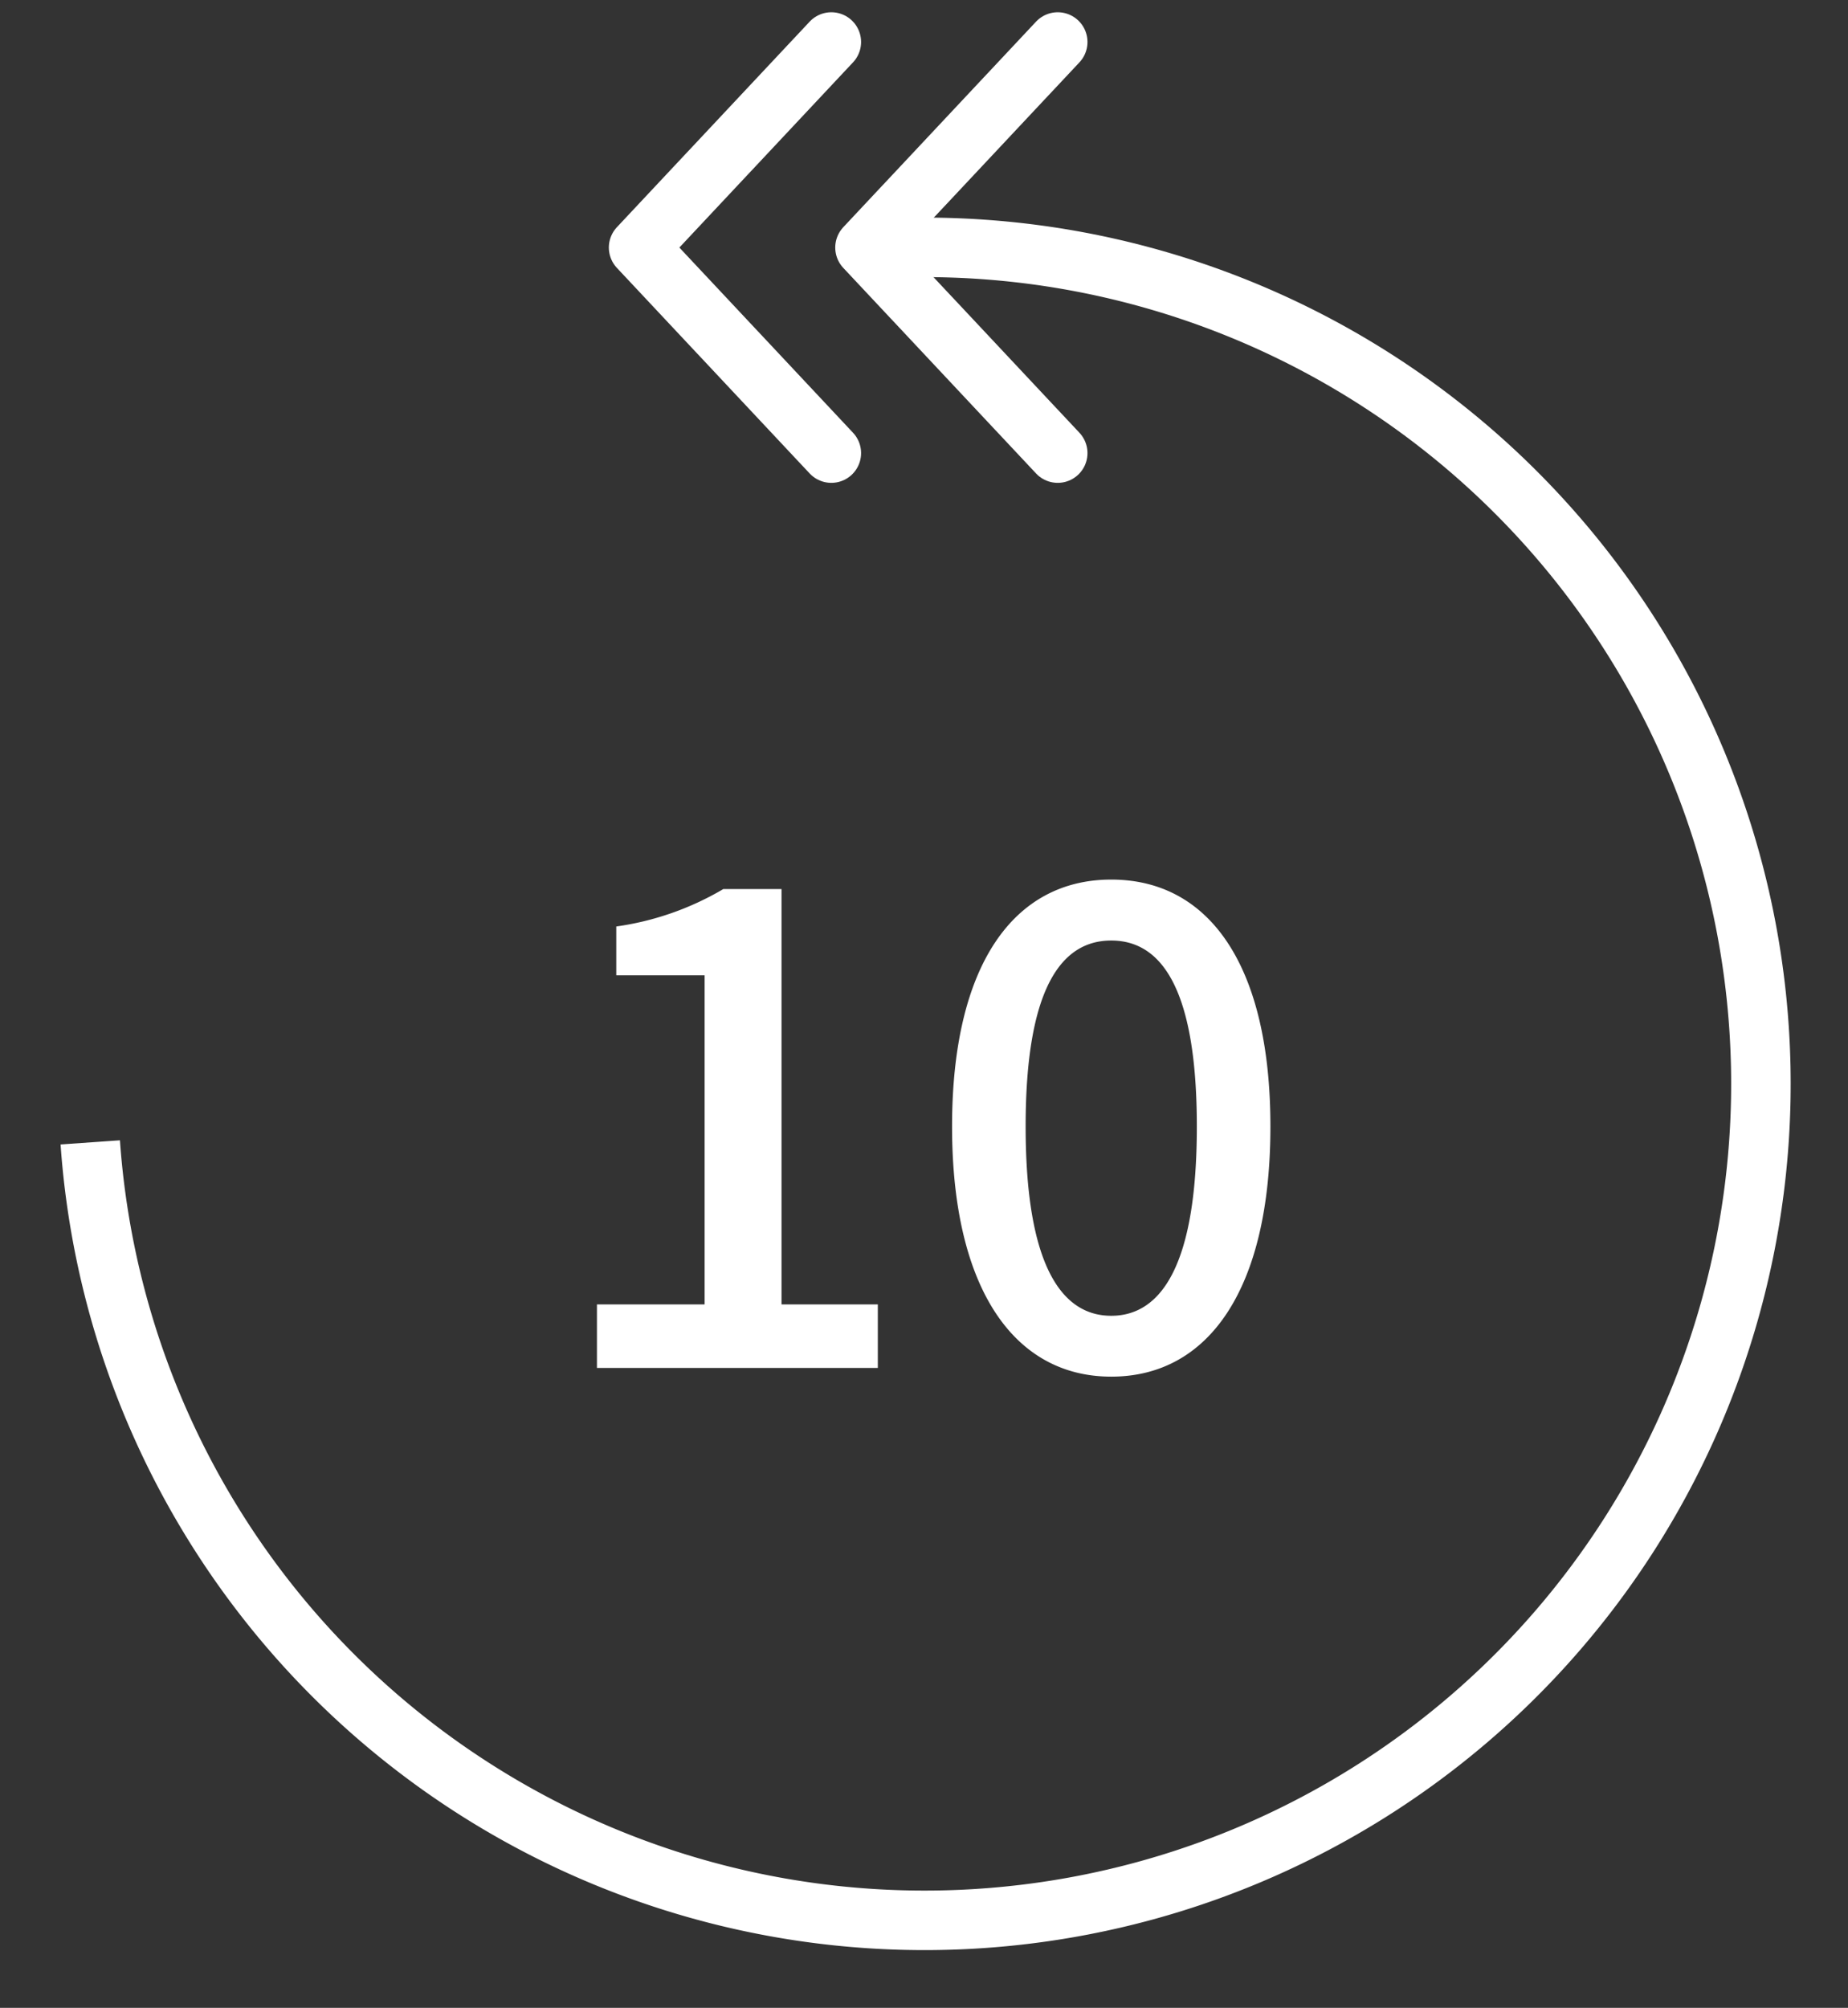
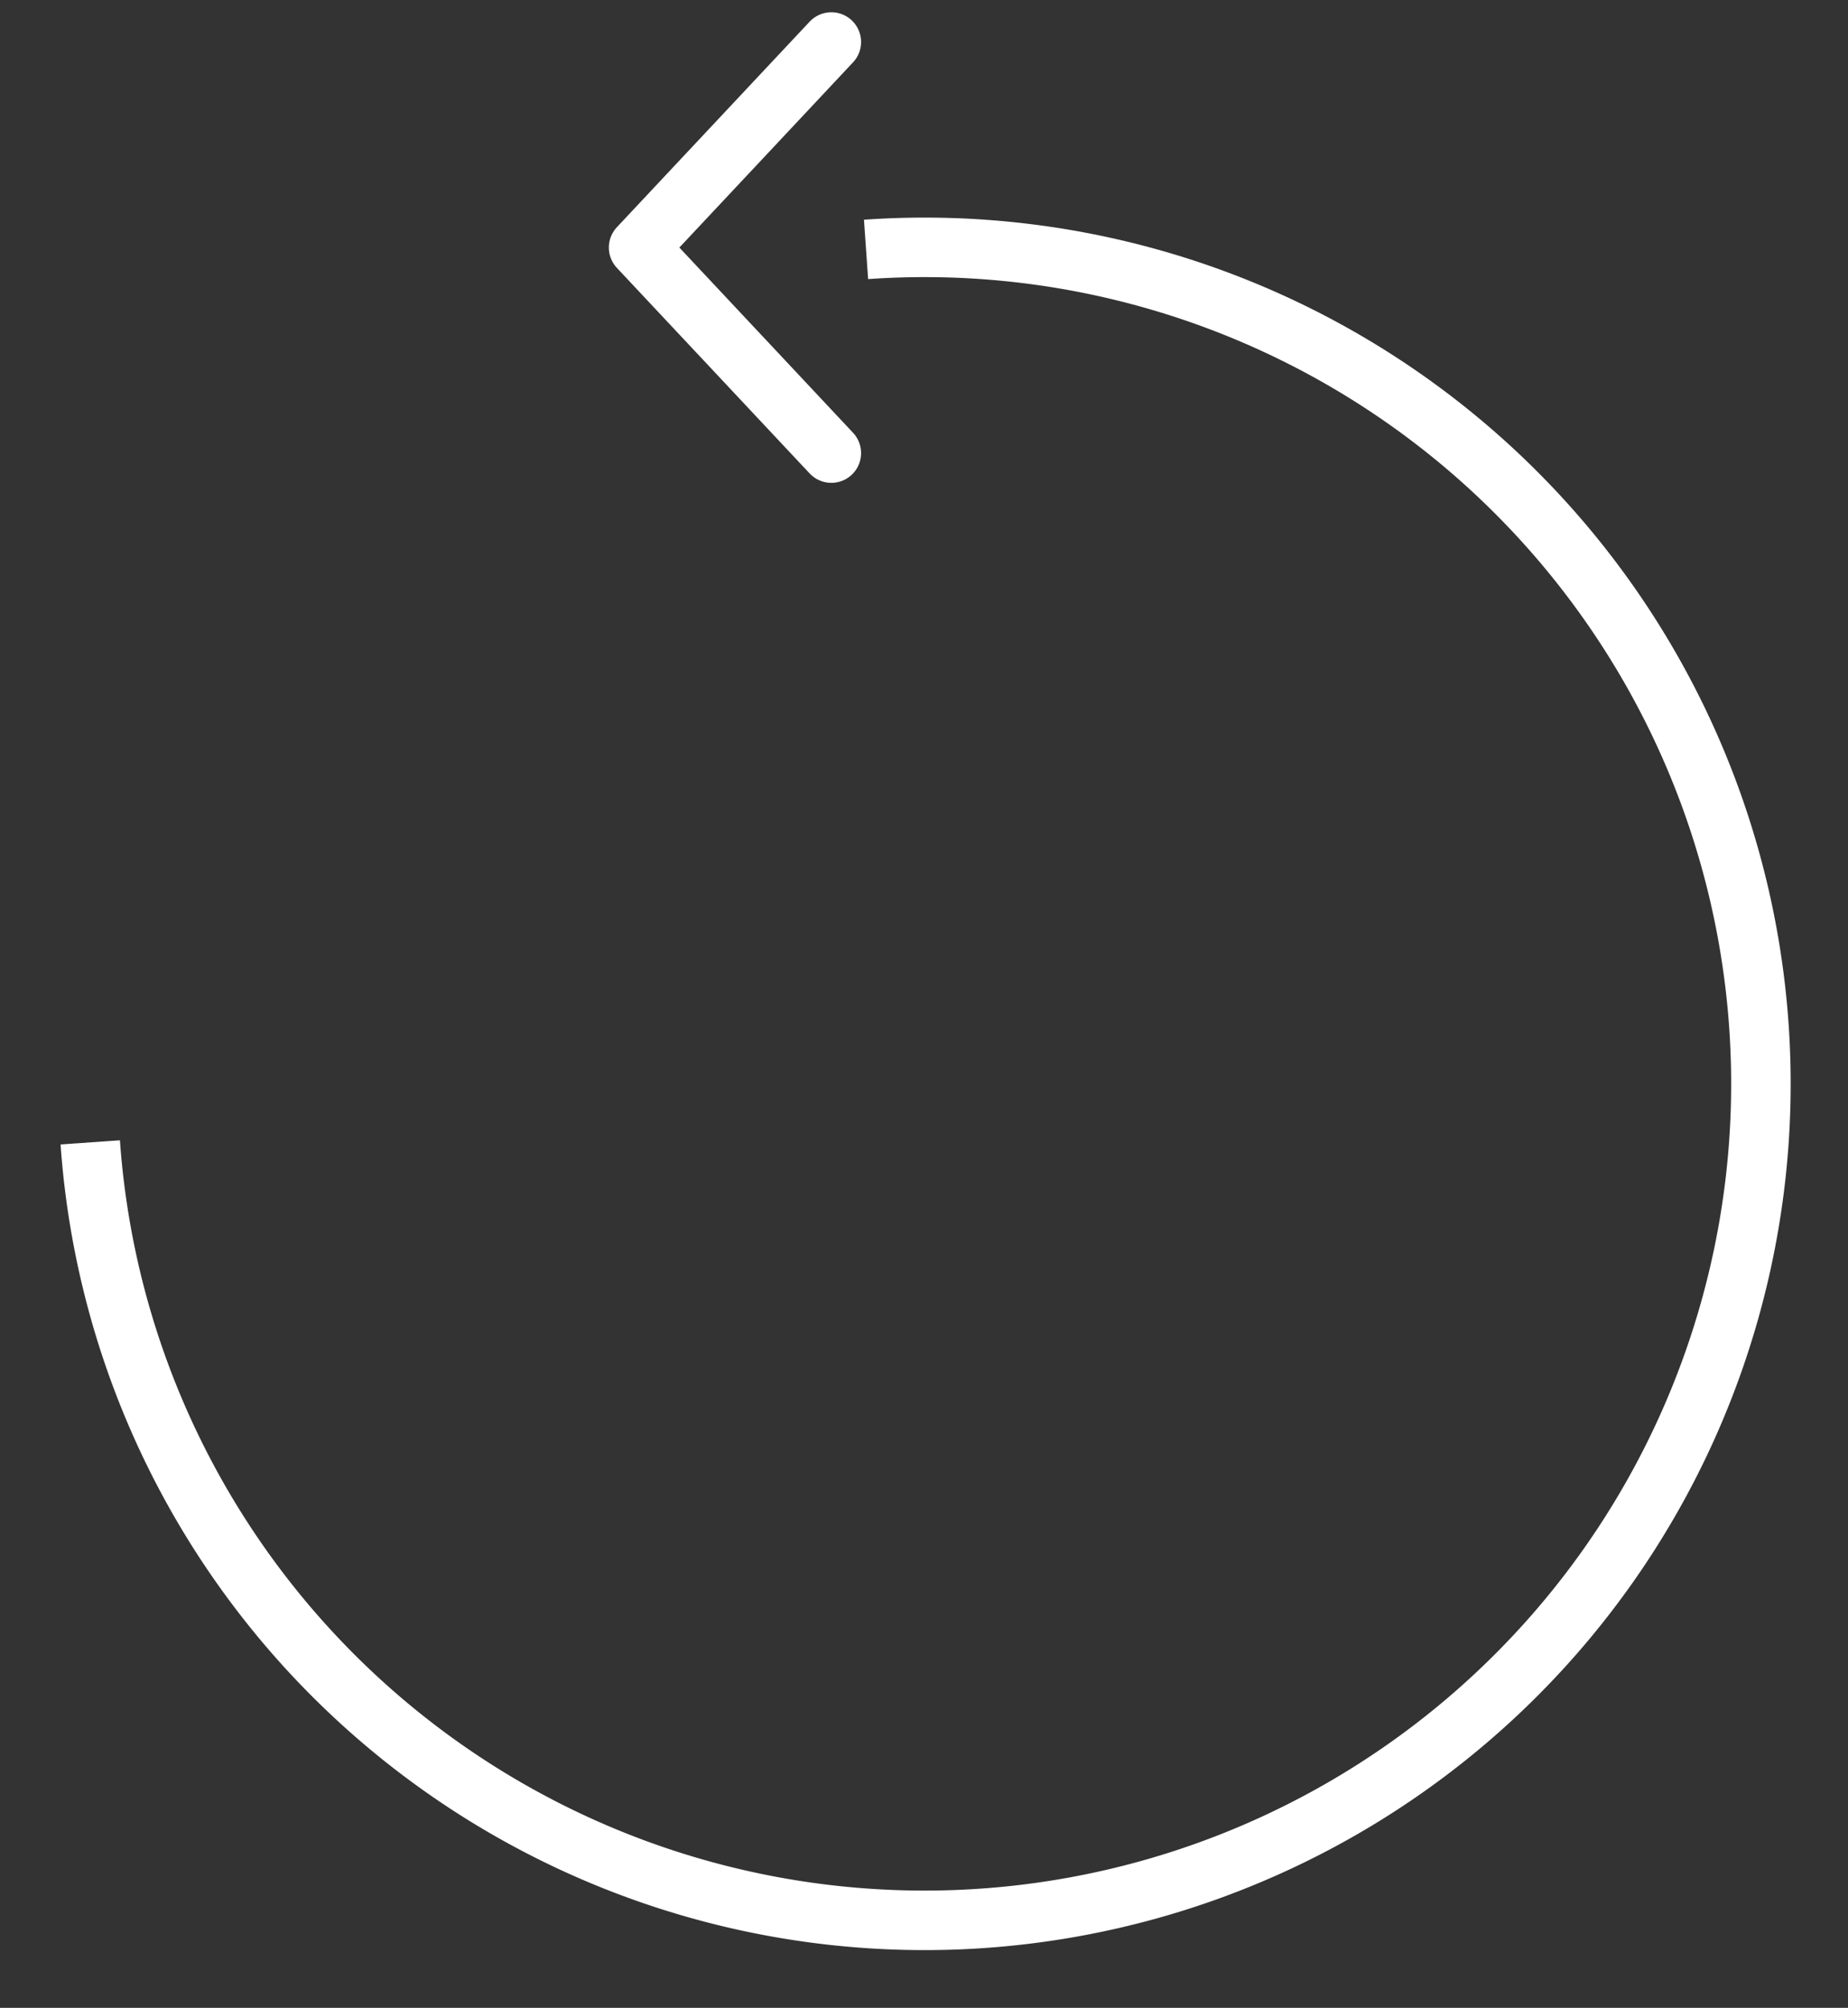
<svg xmlns="http://www.w3.org/2000/svg" width="62.135" height="67.498" viewBox="0 0 62.135 67.498">
  <rect x="0" y="0" width="62.135" height="67.498" fill="#333333" stroke="none" />
  <g id="グループ_517" data-name="グループ 517" transform="translate(-193.933 -588.587)">
-     <path id="パス_50" data-name="パス 50" d="M252.98,254.319l-6.481-6.91,6.481-6.91" transform="translate(-23.483 349.5)" fill="none" stroke="#fff" stroke-linecap="round" stroke-linejoin="round" stroke-width="2" />
    <path id="パス_51" data-name="パス 51" d="M252.98,254.319l-6.481-6.91,6.481-6.91" transform="translate(-31.095 349.5)" fill="none" stroke="#fff" stroke-linecap="round" stroke-linejoin="round" stroke-width="2" />
    <path id="パス_49" data-name="パス 49" d="M28.108,0A28.108,28.108,0,1,1,0,28.108" transform="matrix(0.998, -0.07, 0.07, 0.998, 195, 598.939)" fill="none" stroke="#fff" stroke-width="2" />
-     <path id="パス_52" data-name="パス 52" d="M1.72,1.815h9.444V-.321H7.926V-14.285H5.97a9.743,9.743,0,0,1-3.6,1.259v1.641H5.34V-.321H1.72Zm17.292.292c3.305,0,5.352-2.991,5.352-8.41,0-5.4-2.046-8.3-5.352-8.3-3.283,0-5.352,2.878-5.352,8.3S15.729,2.107,19.012,2.107Zm0-2.046c-1.686,0-2.878-1.731-2.878-6.364s1.192-6.251,2.878-6.251S21.89-10.935,21.89-6.3,20.7.061,19.012.061Z" transform="translate(212.284 632.759)" fill="#fff" />
  </g>
</svg>